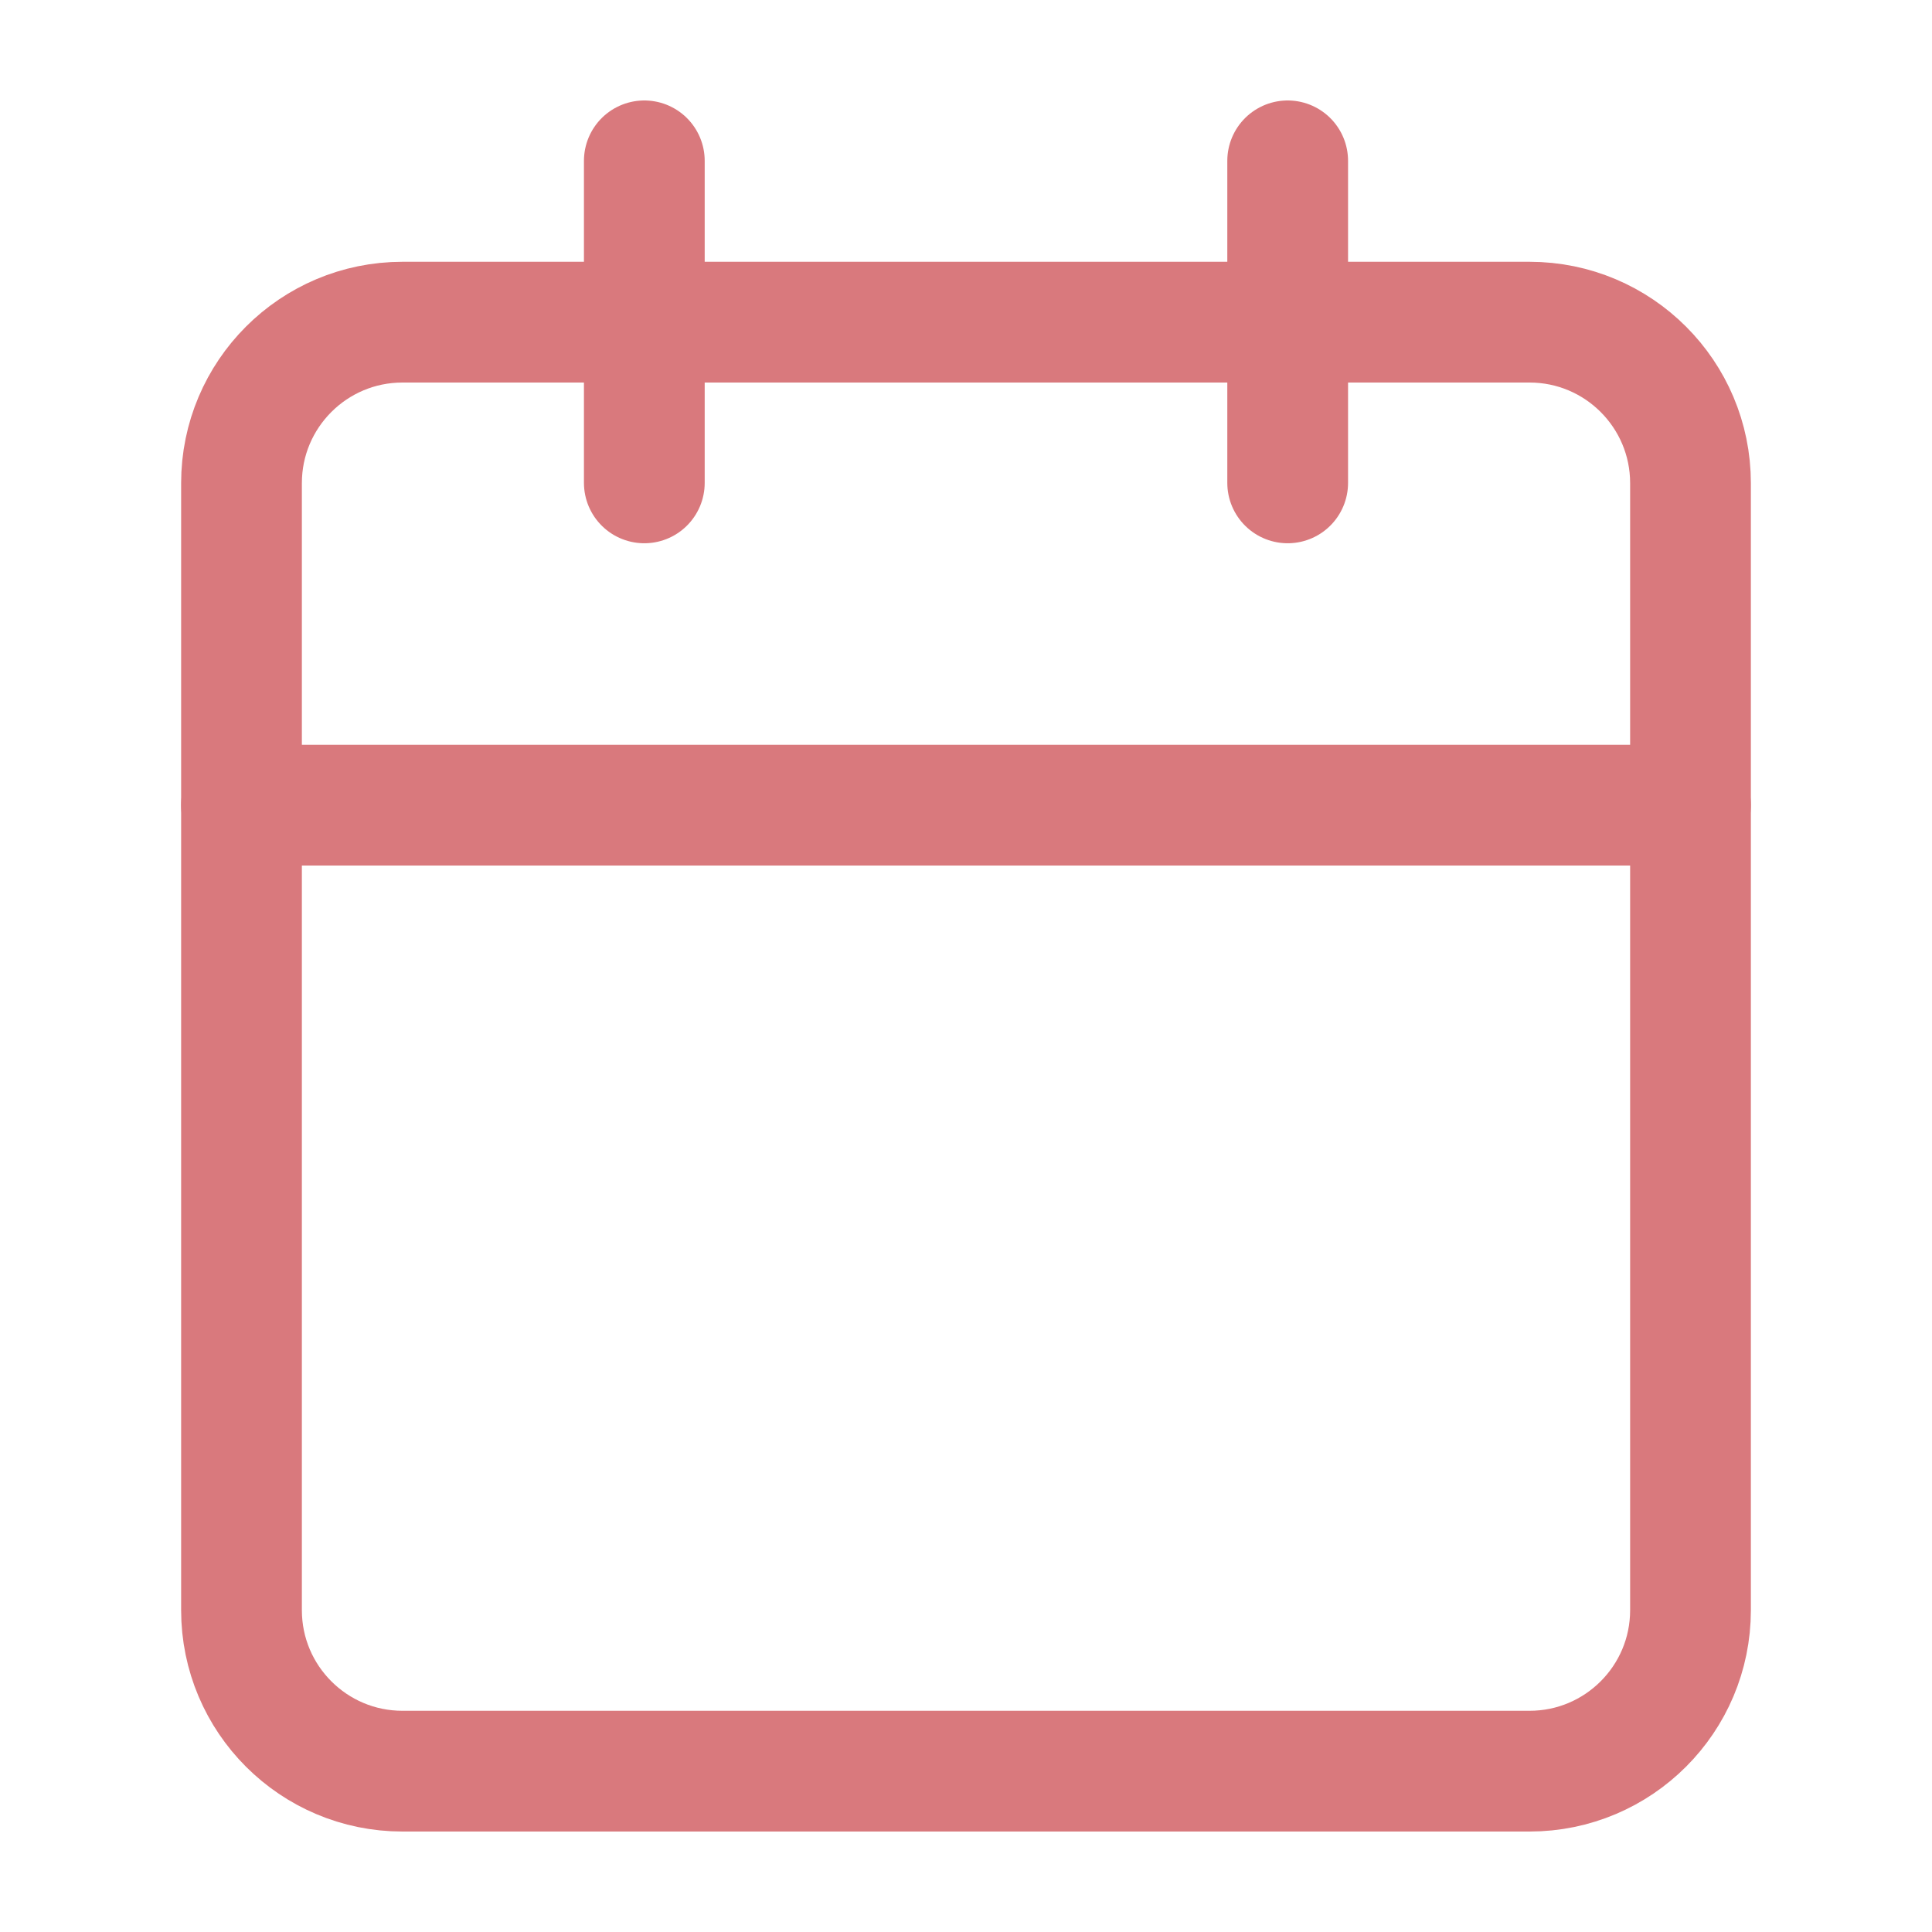
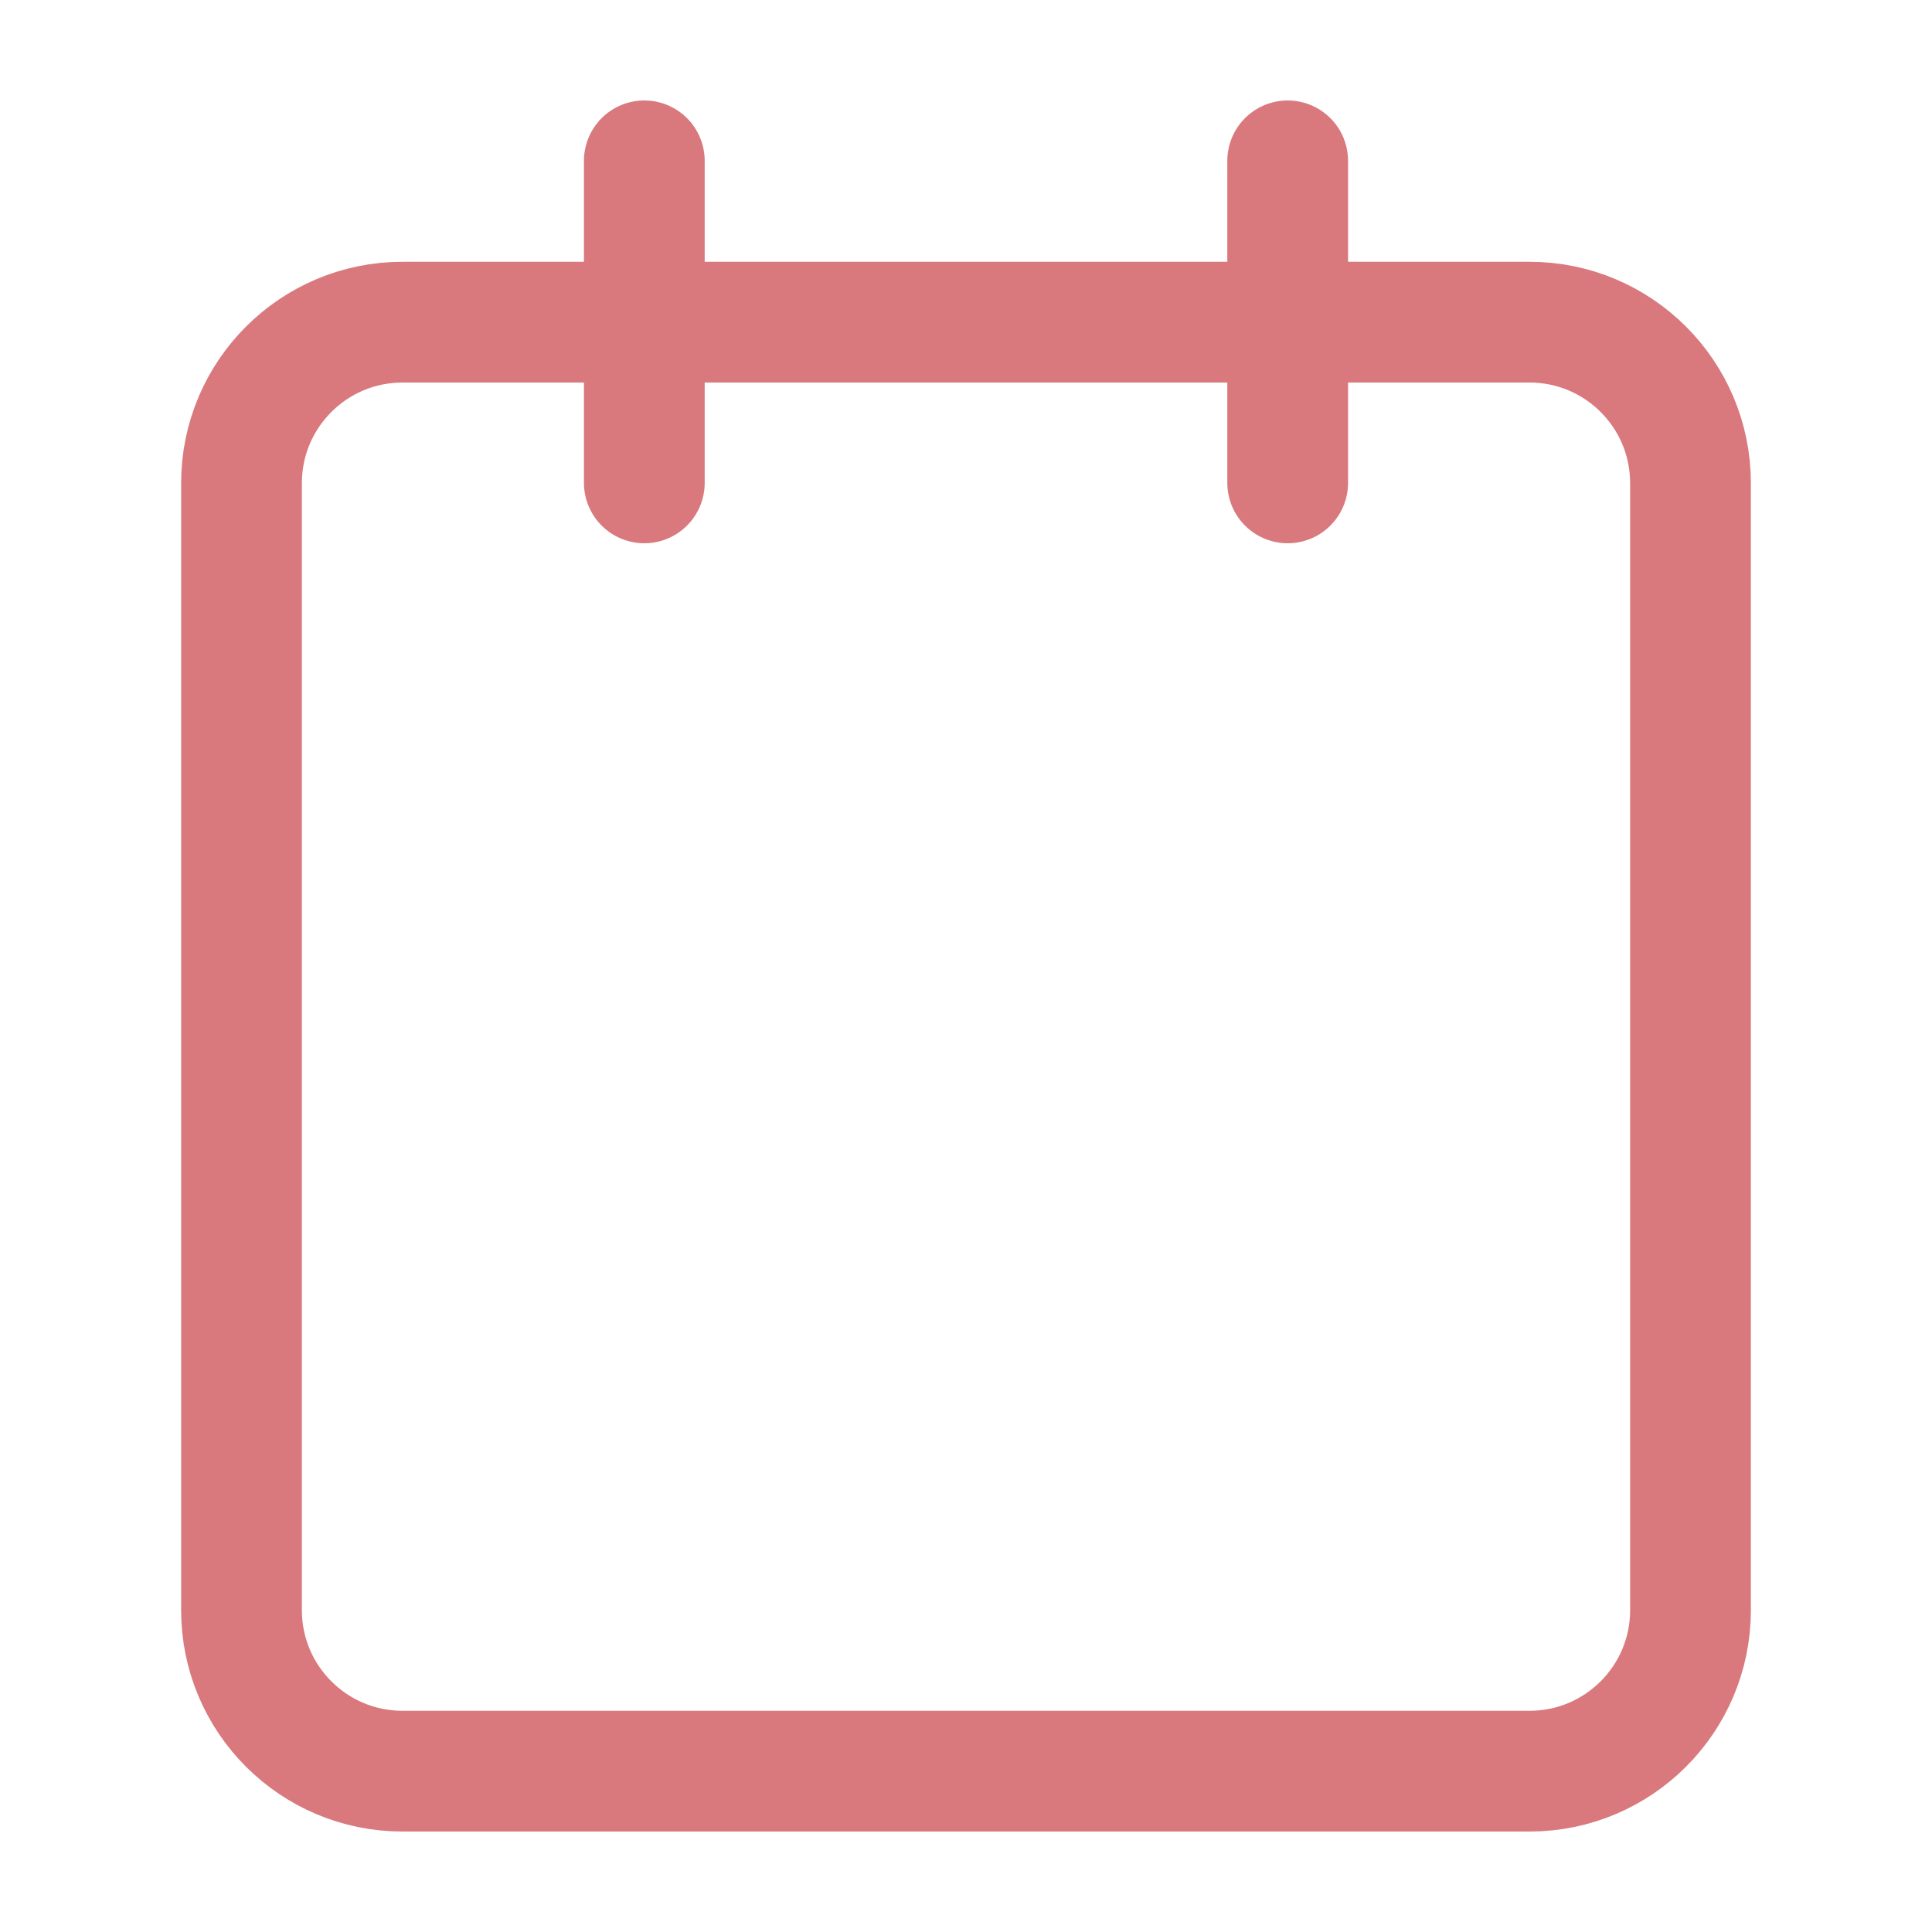
<svg xmlns="http://www.w3.org/2000/svg" width="16" height="16" viewBox="0 0 16 16" fill="none">
  <g opacity="0.6">
    <path d="M12.667 2.668H3.333C2.597 2.668 2 3.265 2 4.001V13.335C2 14.071 2.597 14.668 3.333 14.668H12.667C13.403 14.668 14 14.071 14 13.335V4.001C14 3.265 13.403 2.668 12.667 2.668Z" stroke="#C02026" stroke-linecap="round" stroke-linejoin="round" />
    <path d="M10.664 1.332V3.999" stroke="#C02026" stroke-linecap="round" stroke-linejoin="round" />
    <path d="M5.336 1.332V3.999" stroke="#C02026" stroke-linecap="round" stroke-linejoin="round" />
-     <path d="M2 6.668H14" stroke="#C02026" stroke-linecap="round" stroke-linejoin="round" />
  </g>
</svg>